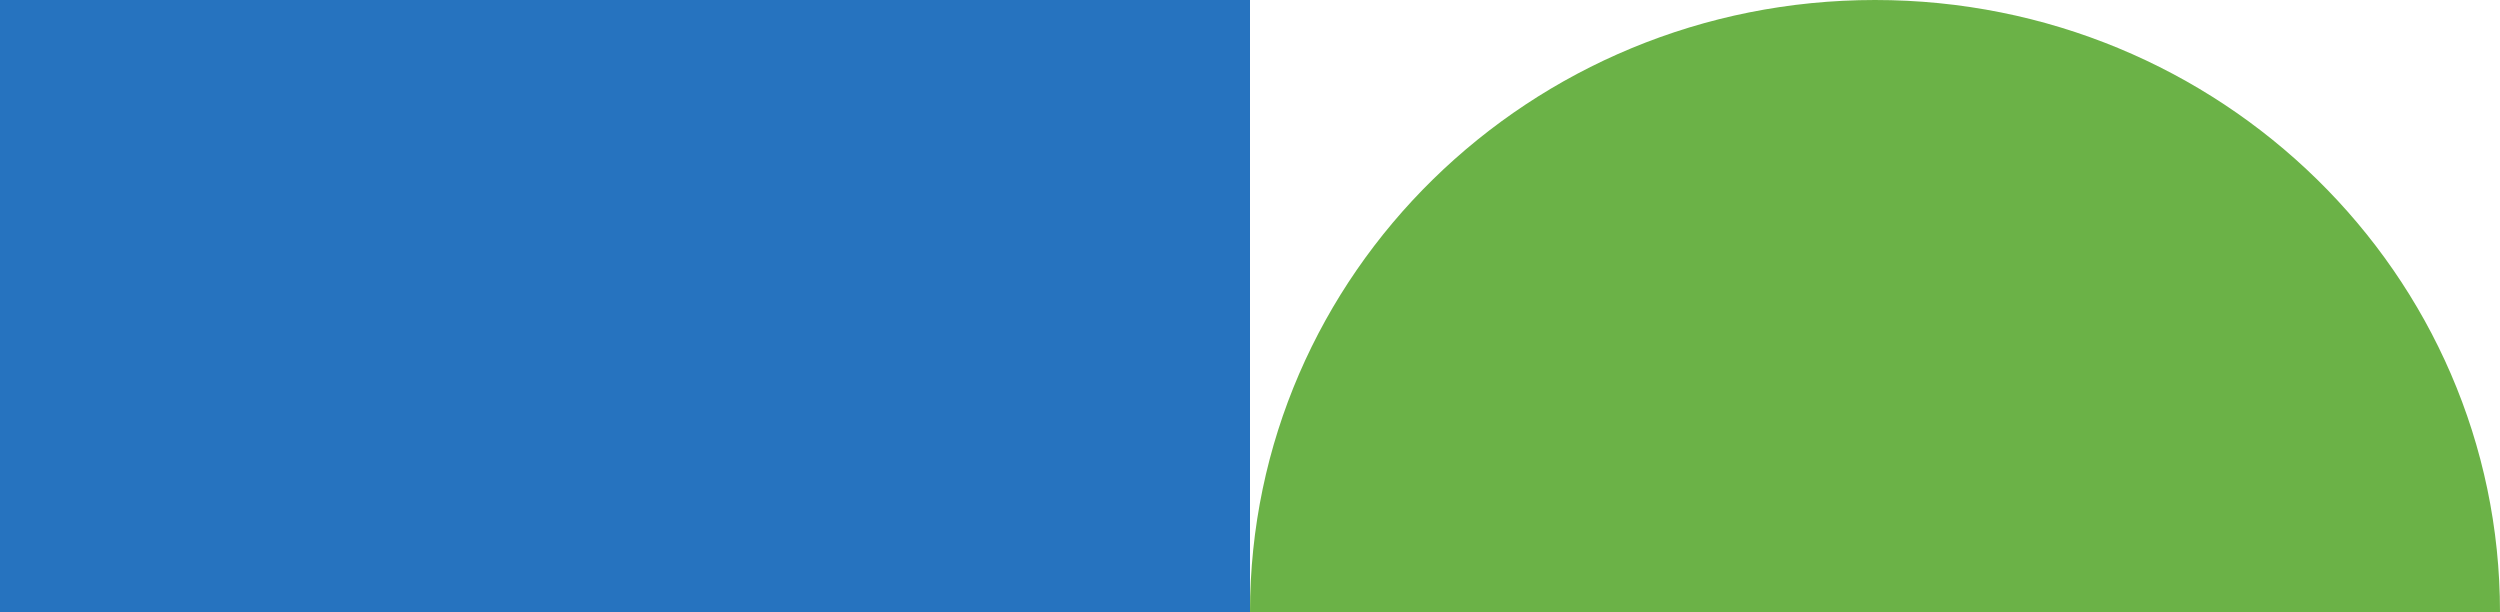
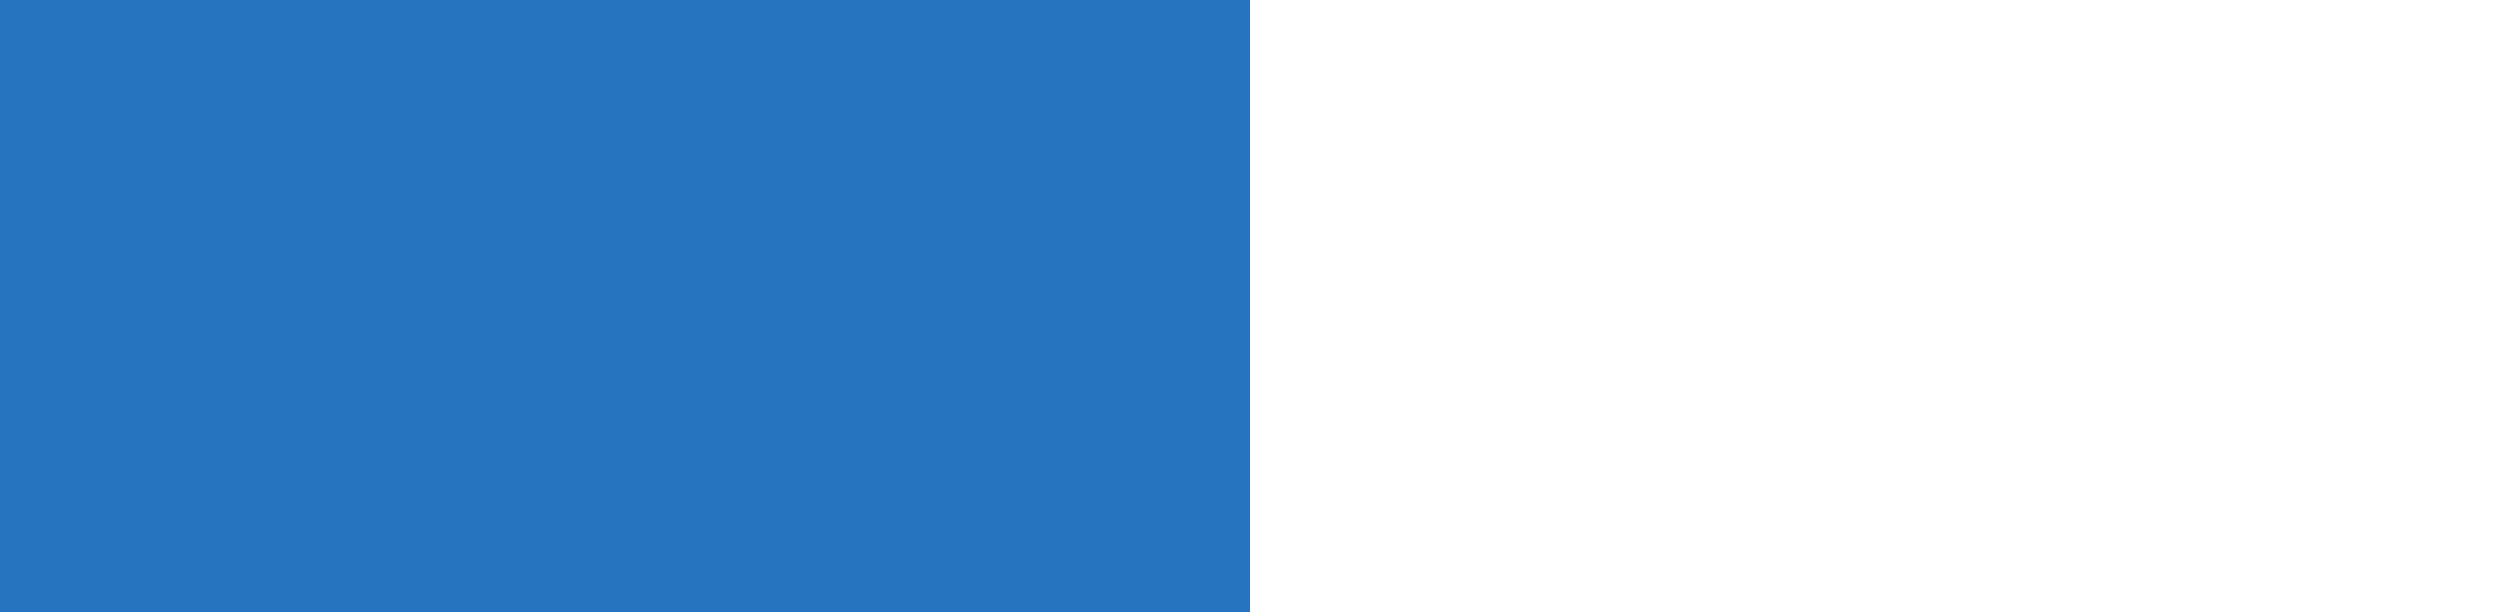
<svg xmlns="http://www.w3.org/2000/svg" width="196px" height="48px" viewBox="0 0 196 48" version="1.1">
  <title>blocks-status1</title>
  <g id="Let's-Serve---landing-page" stroke="none" stroke-width="1" fill="none" fill-rule="evenodd">
    <g id="Landing-page---Let's-Serve-intro---Desktop-Medium" transform="translate(-163, -2212)">
      <g id="blocks-status1" transform="translate(163, 2212)">
-         <path d="M196,0 C196,26.51 174.062,48 147,48 C119.938,48 98,26.51 98,0 Z" id="Combined-Shape-Copy-3" fill="#6BB247" transform="translate(147, 24) rotate(-180) translate(-147, -24) " />
        <rect id="Rectangle-Copy-4" fill="#2673BF" x="0" y="9.09494702e-13" width="98" height="48" />
      </g>
    </g>
  </g>
</svg>